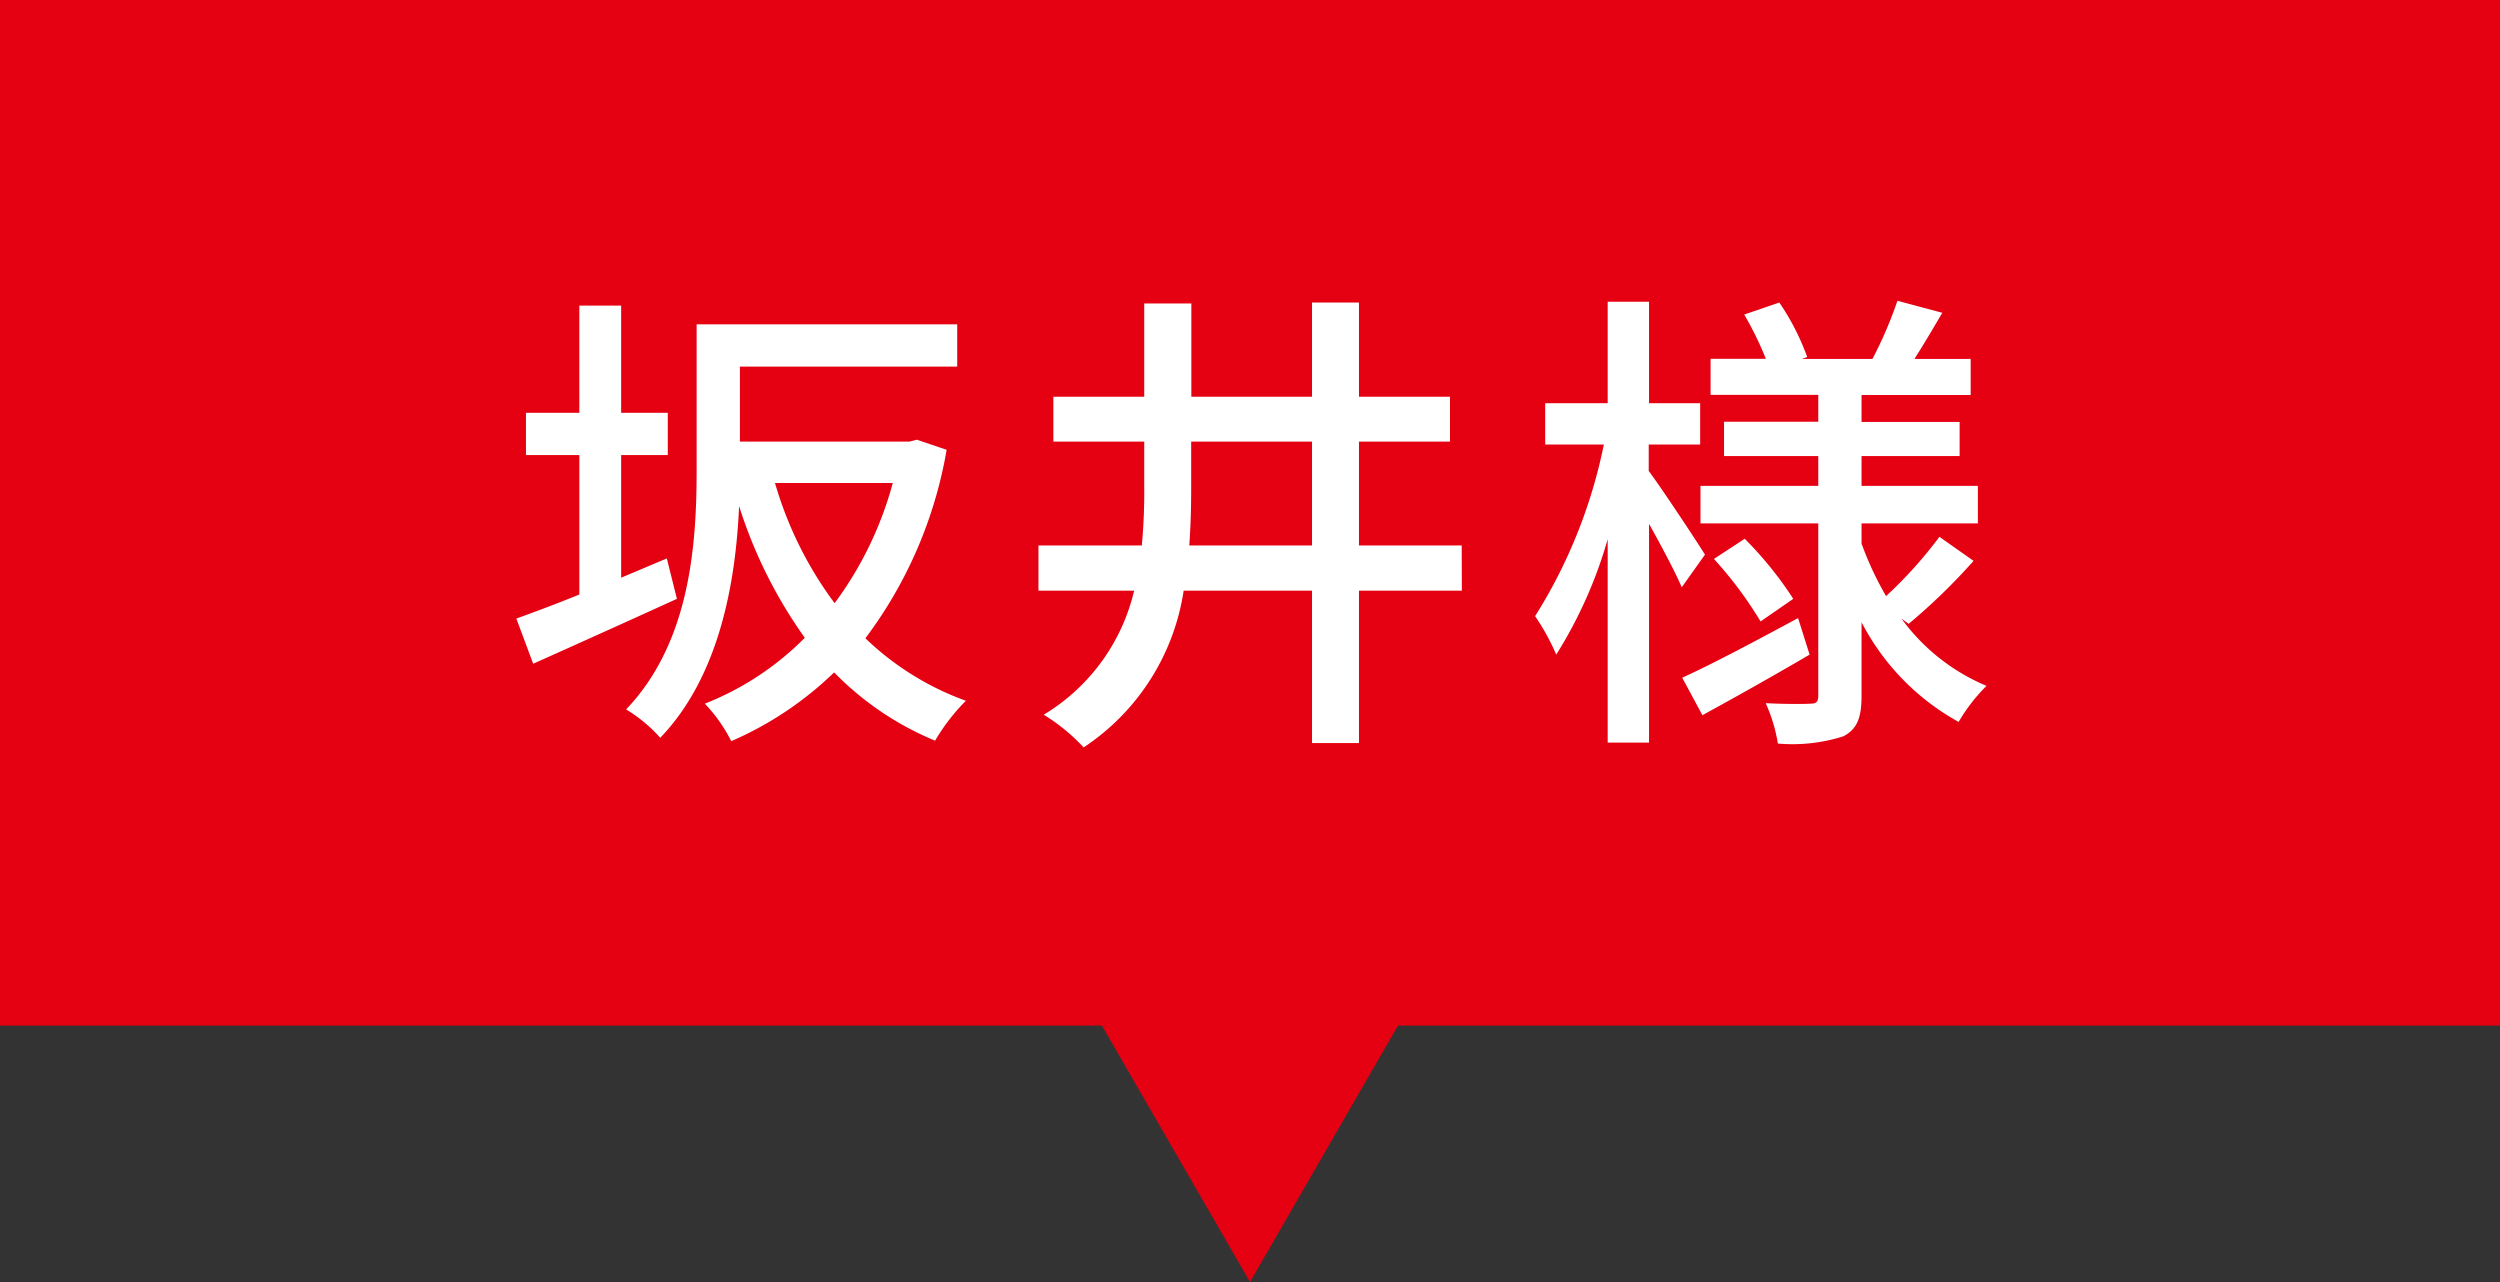
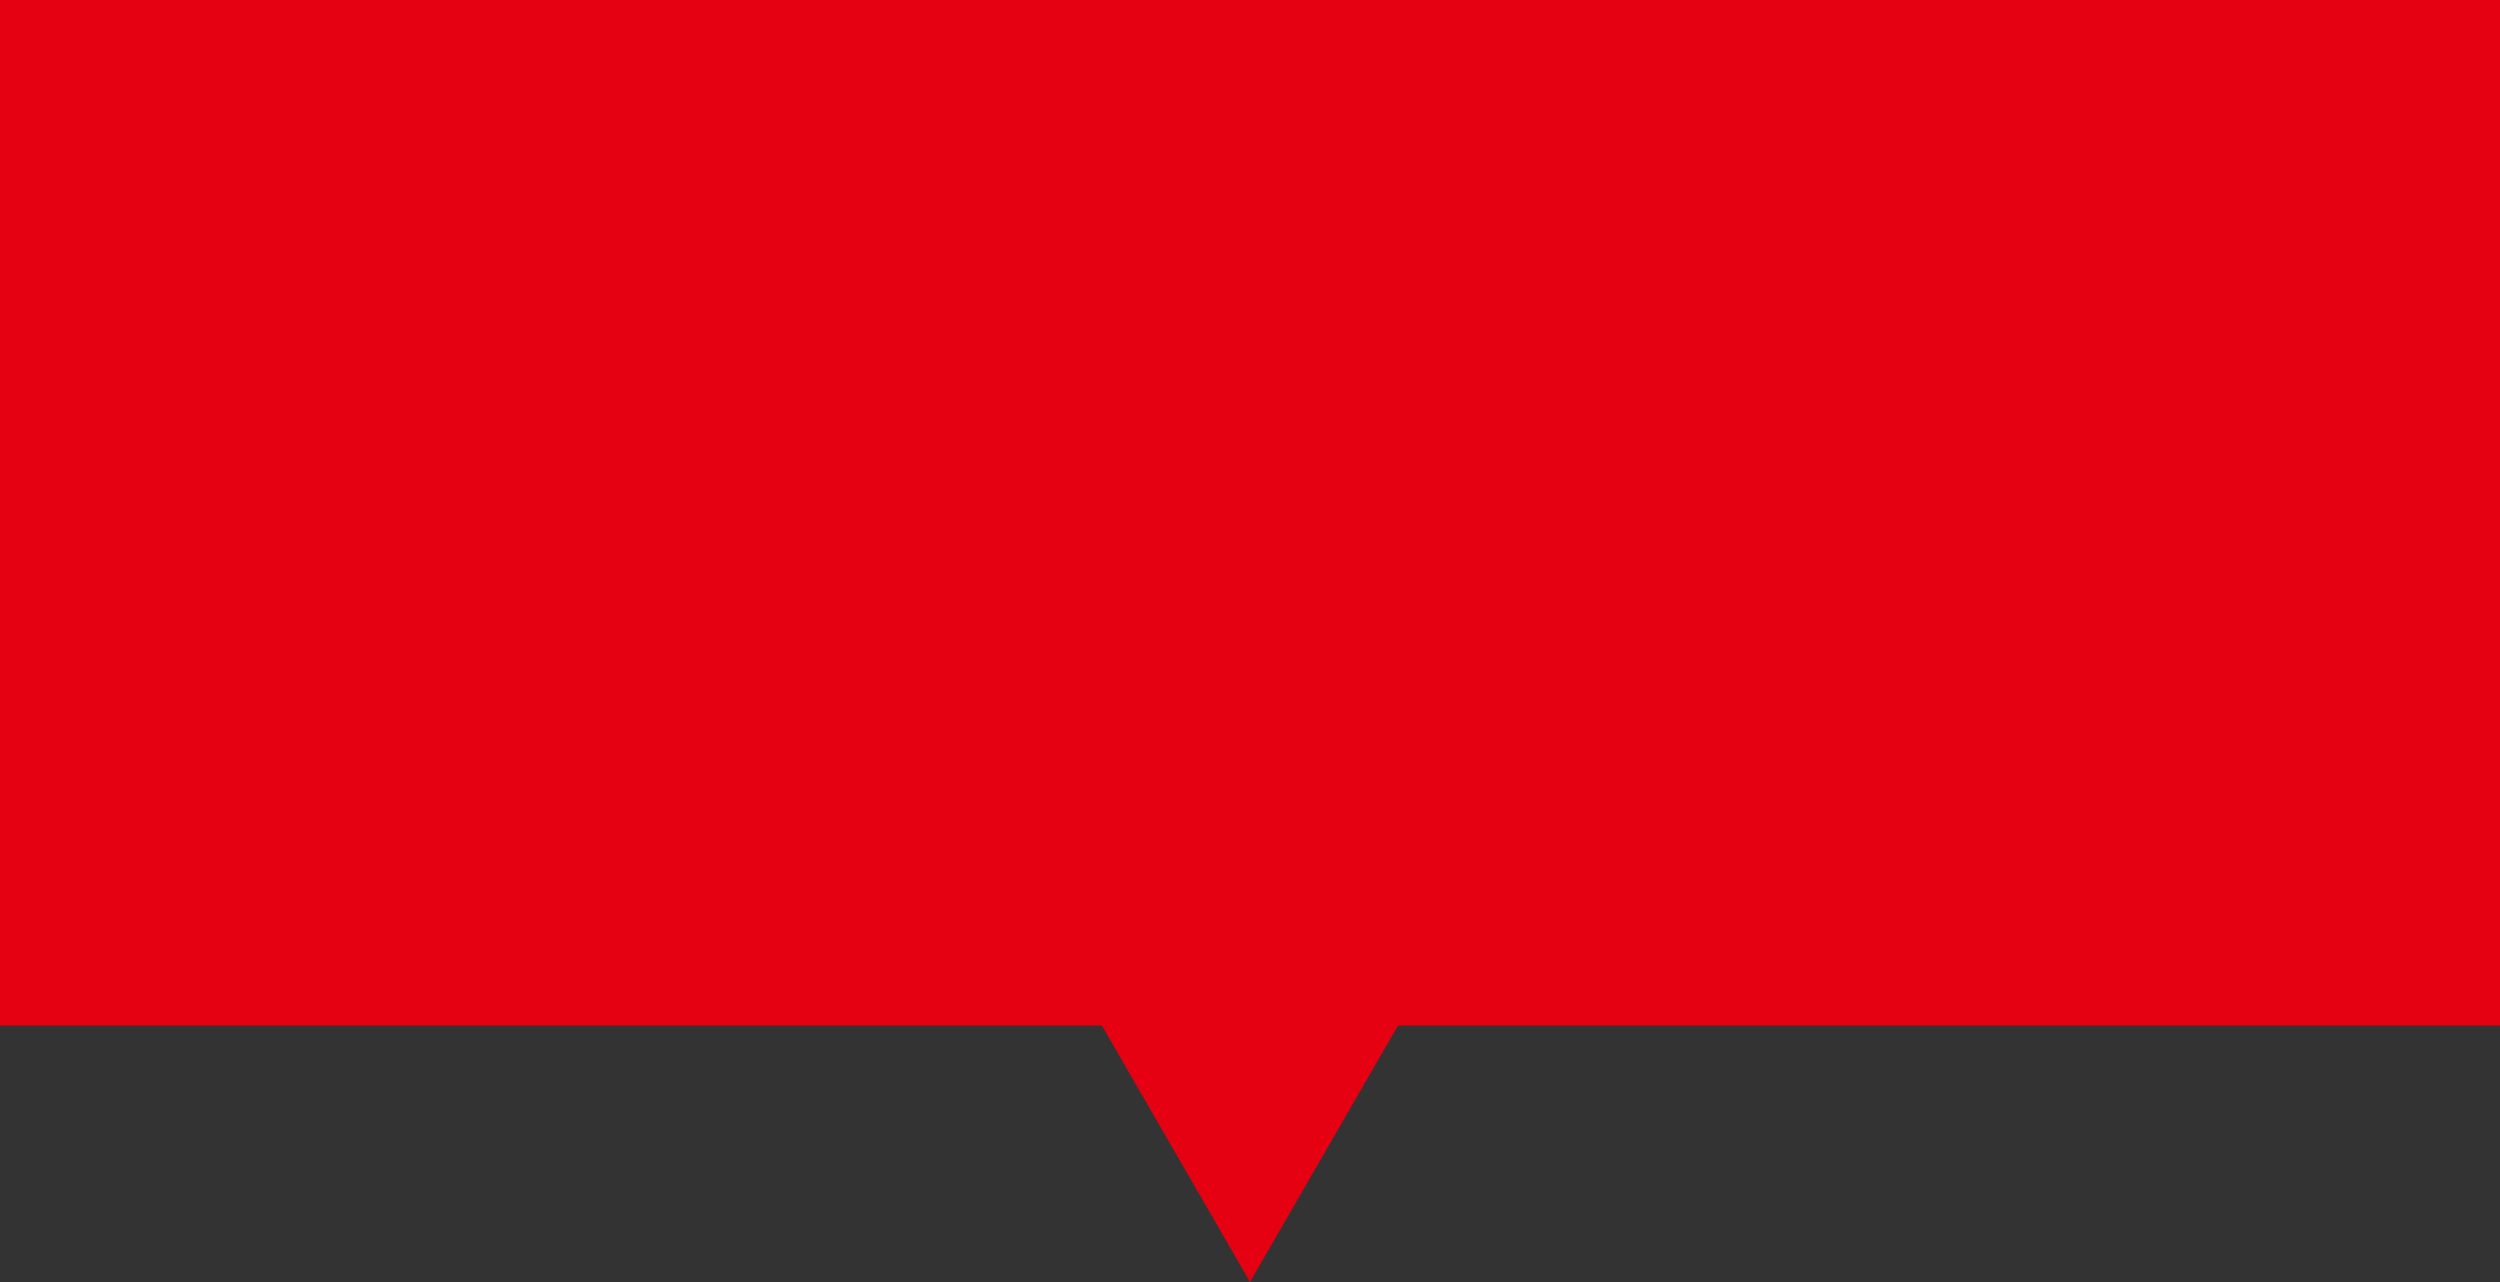
<svg xmlns="http://www.w3.org/2000/svg" width="78" height="40" viewBox="0 0 78 40">
  <rect x="0" y="0" width="78" height="40" fill="#333333" stroke="none" />
  <g id="グループ_2499" data-name="グループ 2499" transform="translate(-641 -2319.001)">
    <path id="合体_1" data-name="合体 1" d="M0,40V8H34.383L39,0l4.62,8H78V40Z" transform="translate(719 2359) rotate(180)" fill="#e50012" />
-     <path id="パス_13397" data-name="パス 13397" d="M-18.195-4.575c-.48.2-.96.405-1.425.6V-7.8h1.455V-9.12H-19.62v-3.345h-1.305V-9.12H-22.59V-7.8h1.665v4.35c-.735.3-1.425.555-1.965.75l.525,1.41c1.305-.585,2.94-1.32,4.485-2.025Zm7.05-2.355A11.192,11.192,0,0,1-12.96-3.18a11.707,11.707,0,0,1-1.86-3.75Zm.75-1.35-.24.06h-5.28v-2.34h6.78v-1.32h-8.13v4.53c0,2.325-.195,5.385-2.2,7.485A4.648,4.648,0,0,1-18.4,1.02c1.845-1.92,2.355-4.845,2.46-7.23A14.643,14.643,0,0,0-13.89-2.1,9.038,9.038,0,0,1-17.01-.045a4.862,4.862,0,0,1,.825,1.17,10.75,10.75,0,0,0,3.21-2.145,9.43,9.43,0,0,0,3.15,2.13,6.281,6.281,0,0,1,.96-1.245A8.864,8.864,0,0,1-12-2.085a13.588,13.588,0,0,0,2.535-5.88Zm8.5,3.3c.045-.6.06-1.215.06-1.83V-8.22H1.935v3.24Zm8.5,0H3.4V-8.22H6.24v-1.4H3.4v-2.94H1.935v2.94H-1.83v-2.91H-3.3v2.91H-6.135v1.4H-3.3v1.41a18.286,18.286,0,0,1-.075,1.83H-6.6v1.41h2.985A6.164,6.164,0,0,1-6.435.3,5.953,5.953,0,0,1-5.19,1.32,7.135,7.135,0,0,0-2.07-3.57H1.935V1.185H3.4V-3.57h3.21Zm7.59.285c-.24-.39-1.35-2.07-1.755-2.61V-8.13h1.605V-9.42H12.45v-3.165H11.16V-9.42H9.21v1.29h1.83A16,16,0,0,1,8.895-2.775a7.061,7.061,0,0,1,.66,1.2,13.993,13.993,0,0,0,1.605-3.6V1.17h1.29V-5.655c.39.7.825,1.515,1.02,1.98ZM17.1-2.715c-1.335.72-2.685,1.44-3.615,1.86l.63,1.17c.99-.54,2.22-1.23,3.345-1.89ZM14.475-4.56A12.346,12.346,0,0,1,15.93-2.61l1.02-.705A11.38,11.38,0,0,0,15.435-5.19ZM20.55-2.535A18.863,18.863,0,0,0,22.575-4.5L21.51-5.25A13.509,13.509,0,0,1,19.845-3.4,10.176,10.176,0,0,1,19.08-5.04v-.63h3.63V-6.84H19.08v-.93h3.06V-8.835H19.08v-.84h3.405V-10.8H20.73c.27-.42.57-.93.87-1.44L20.2-12.615a12.723,12.723,0,0,1-.78,1.815h-2.2l.165-.06a7.593,7.593,0,0,0-.87-1.7l-1.095.375a10.649,10.649,0,0,1,.675,1.38H14.37v1.125h3.36v.84H14.79V-7.77h2.94v.93H14.055v1.17H17.73V-.285c0,.18-.06.24-.24.24-.2.015-.81.015-1.4-.015A5.028,5.028,0,0,1,16.47,1.2,5.234,5.234,0,0,0,18.51.975c.435-.225.57-.585.57-1.26v-2.3A7.473,7.473,0,0,0,22.11.525,5.363,5.363,0,0,1,22.98-.6a6.268,6.268,0,0,1-2.655-2.1Z" transform="translate(680 2341)" fill="#fff" />
  </g>
</svg>